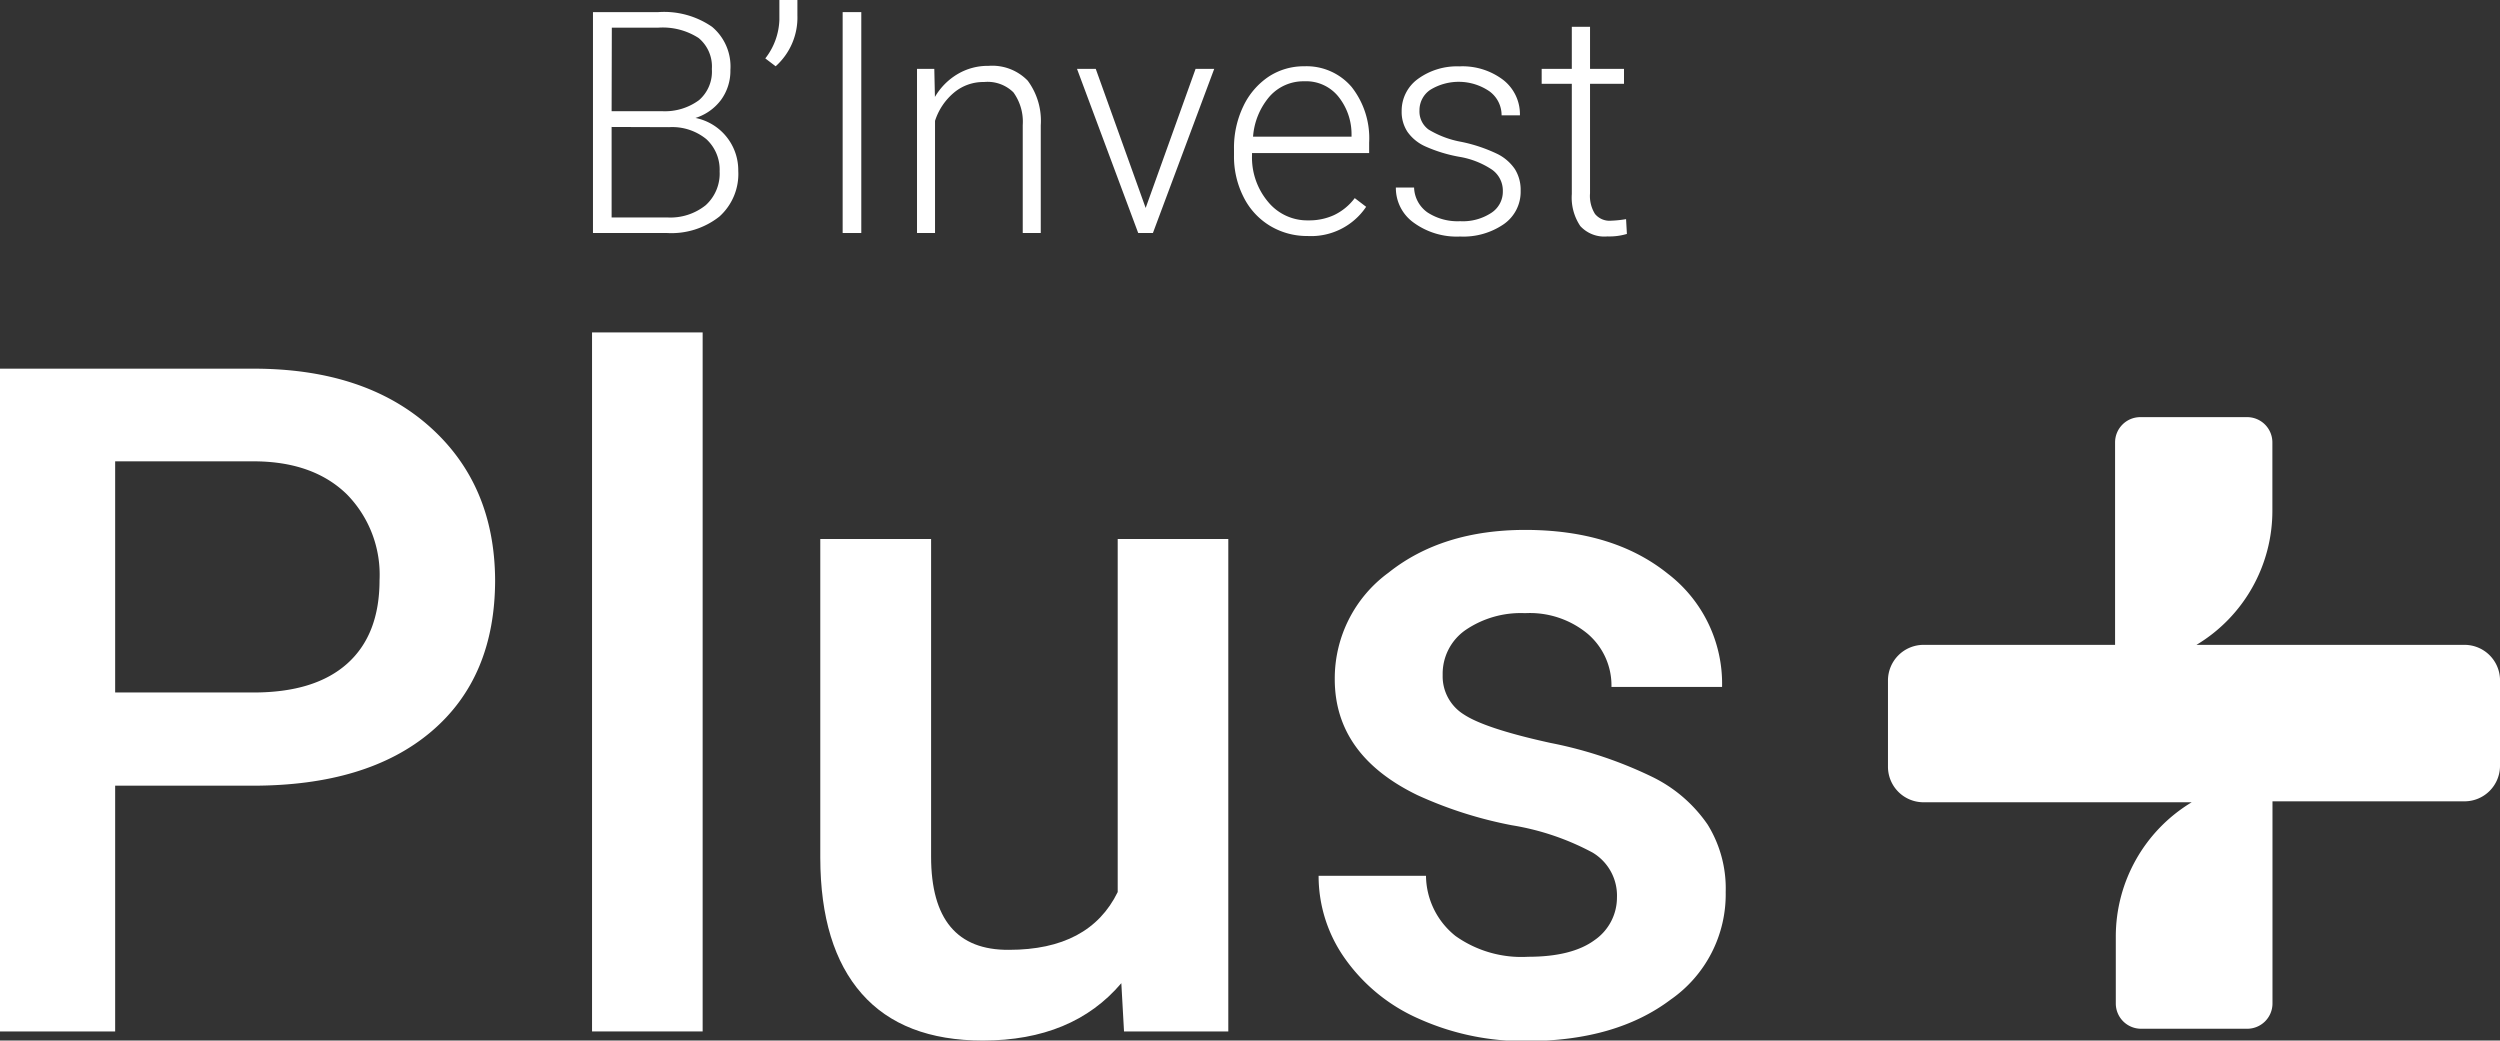
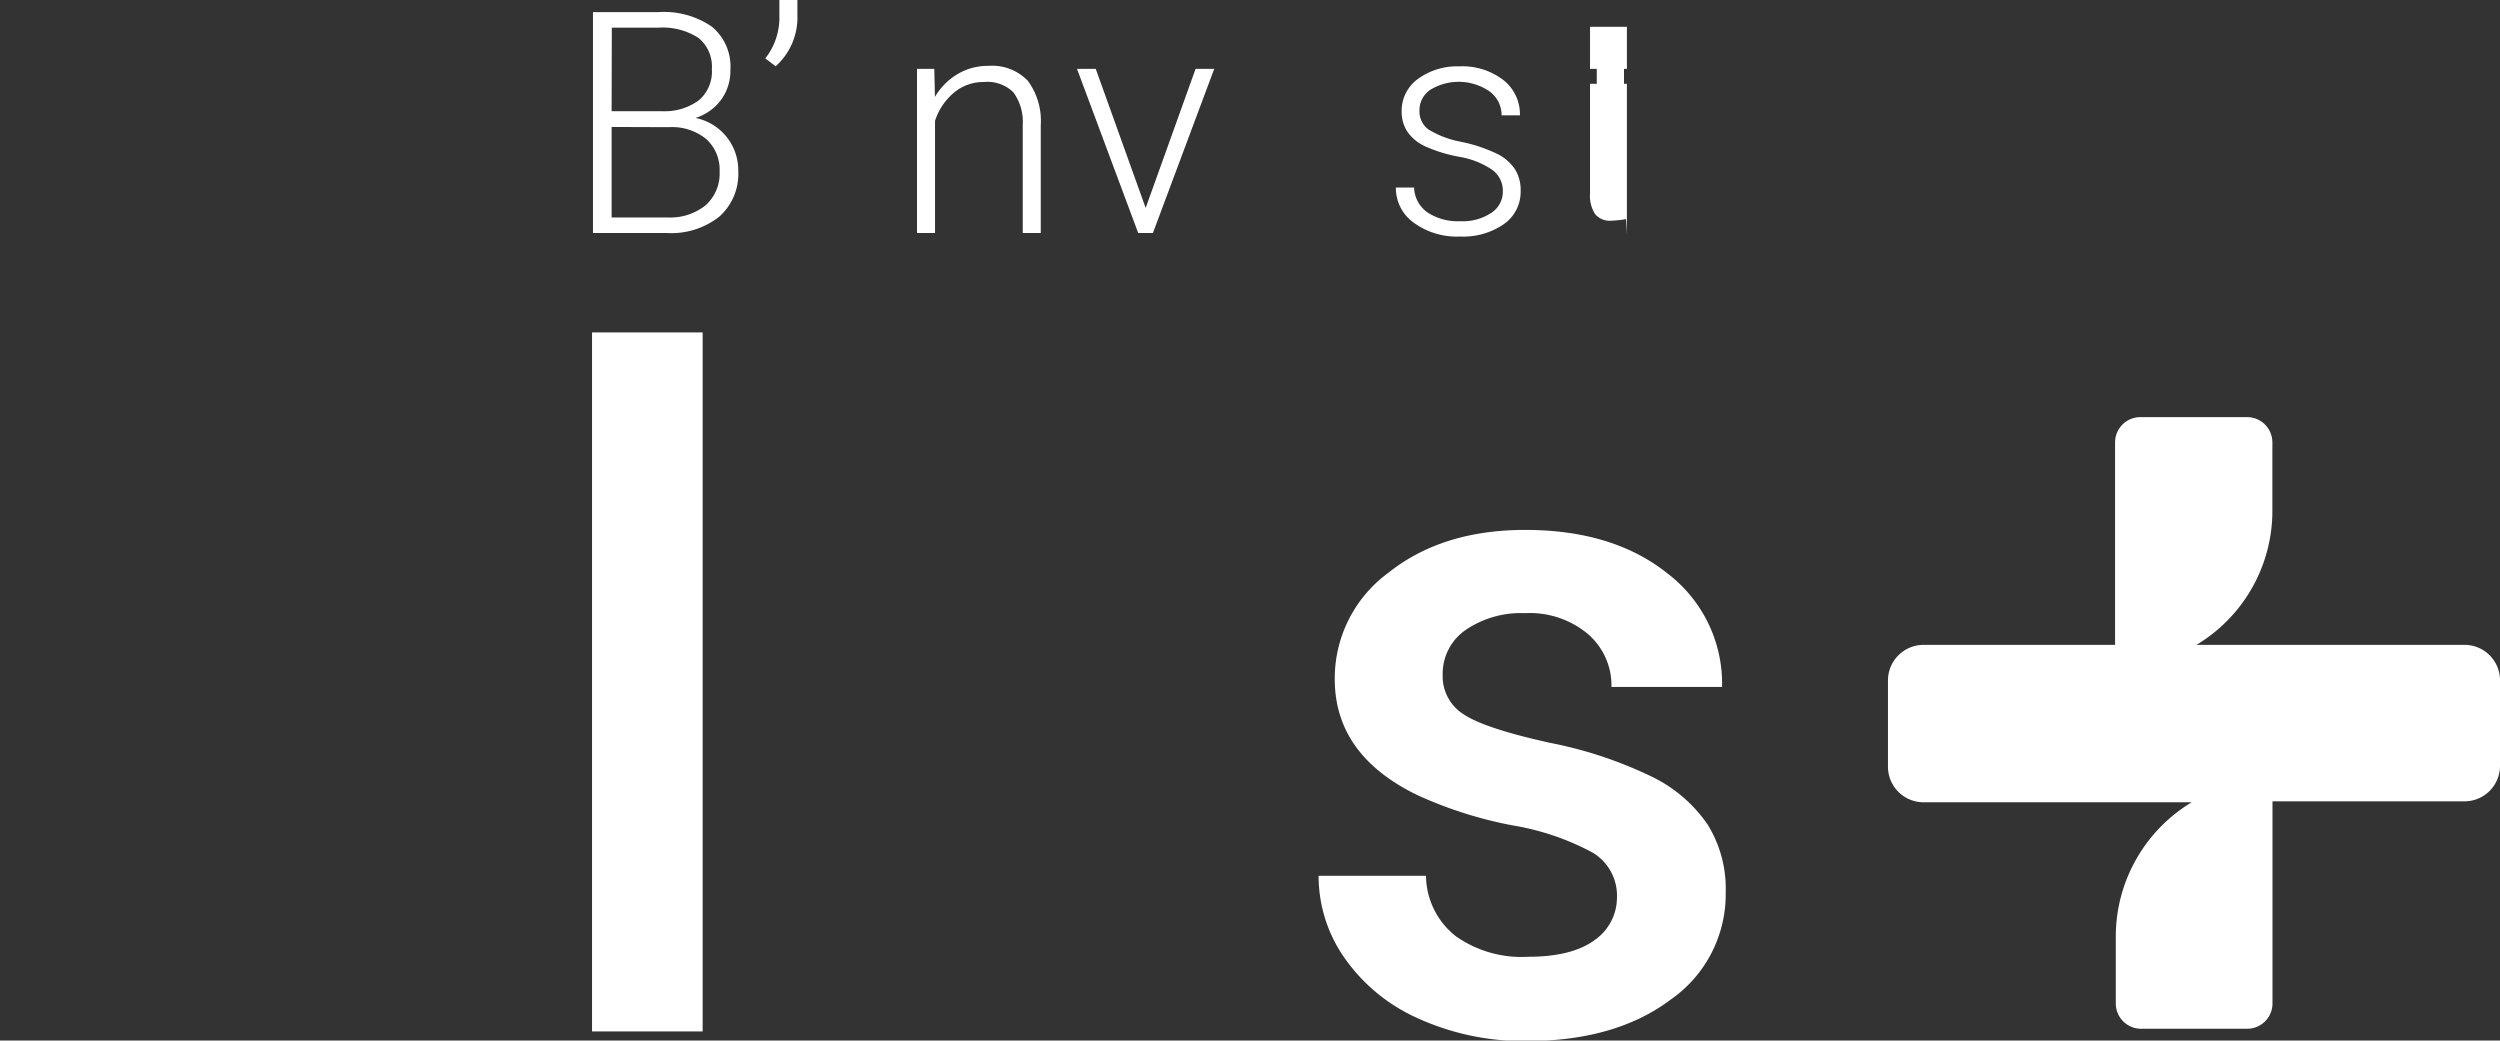
<svg xmlns="http://www.w3.org/2000/svg" viewBox="0 0 241.41 100.48">
  <rect x="0" y="0" width="241.41" height="100.48" fill="#333333" stroke="none" />
  <defs>
    <style>.cls-1{isolation:isolate;}.cls-2{fill:#fff;}</style>
  </defs>
  <title>Ativo 2</title>
  <g id="Camada_2" data-name="Camada 2">
    <g id="Camada_1-2" data-name="Camada 1">
      <g class="cls-1">
        <path class="cls-2" d="M57.26,22.5V1.17h6.3a8.14,8.14,0,0,1,5.2,1.42,5,5,0,0,1,1.77,4.17,4.75,4.75,0,0,1-.9,2.88,4.92,4.92,0,0,1-2.47,1.75,5.15,5.15,0,0,1,4.13,5.11,5.53,5.53,0,0,1-1.82,4.41A7.46,7.46,0,0,1,64.4,22.5Zm1.8-11.76H64a5.55,5.55,0,0,0,3.5-1.07,3.64,3.64,0,0,0,1.24-3,3.57,3.57,0,0,0-1.28-3,6.39,6.39,0,0,0-3.88-1h-4.5Zm0,1.52V21h5.41a5.45,5.45,0,0,0,3.67-1.18,4.12,4.12,0,0,0,1.35-3.27,4,4,0,0,0-1.29-3.12,5.21,5.21,0,0,0-3.59-1.15Z" />
        <path class="cls-2" d="M74.9,6.4l-1-.76a6.38,6.38,0,0,0,1.36-3.72V0H77V1.48A6.31,6.31,0,0,1,74.9,6.4Z" />
-         <path class="cls-2" d="M83.17,22.5h-1.8V1.17h1.8Z" />
        <path class="cls-2" d="M90.22,6.65l.06,2.71a6.19,6.19,0,0,1,2.23-2.23,5.69,5.69,0,0,1,2.94-.77,4.77,4.77,0,0,1,3.79,1.43,6.5,6.5,0,0,1,1.26,4.31V22.5H98.76V12.08a4.84,4.84,0,0,0-.9-3.16,3.55,3.55,0,0,0-2.84-1,4.4,4.4,0,0,0-2.87,1,5.91,5.91,0,0,0-1.86,2.75V22.5H88.55V6.65Z" />
      </g>
      <g class="cls-1">
        <path class="cls-2" d="M110.63,20.08l4.82-13.43h1.8L111.33,22.5h-1.42L104,6.65h1.81Z" />
      </g>
      <g class="cls-1">
-         <path class="cls-2" d="M126.26,22.79a6.92,6.92,0,0,1-3.65-1A6.77,6.77,0,0,1,120.07,19a8.62,8.62,0,0,1-.91-4V14.4a9.23,9.23,0,0,1,.89-4.12,7.08,7.08,0,0,1,2.46-2.88,6.17,6.17,0,0,1,3.43-1,5.72,5.72,0,0,1,4.58,2,8,8,0,0,1,1.69,5.38v1H120.9V15a6.64,6.64,0,0,0,1.55,4.49,4.89,4.89,0,0,0,3.89,1.79,5.75,5.75,0,0,0,2.48-.51,5.42,5.42,0,0,0,2-1.64l1.1.84A6.4,6.4,0,0,1,126.26,22.79Zm-.32-14.94a4.36,4.36,0,0,0-3.33,1.45A6.71,6.71,0,0,0,121,13.2h9.51V13a5.8,5.8,0,0,0-1.31-3.72A4,4,0,0,0,125.94,7.85Z" />
        <path class="cls-2" d="M145.12,18.47a2.48,2.48,0,0,0-1.05-2.09,8.07,8.07,0,0,0-3.16-1.24,14.07,14.07,0,0,1-3.27-1,4.22,4.22,0,0,1-1.73-1.41,3.5,3.5,0,0,1-.56-2,3.79,3.79,0,0,1,1.56-3.1,6.39,6.39,0,0,1,4-1.22,6.48,6.48,0,0,1,4.25,1.31,4.2,4.2,0,0,1,1.61,3.42H145a2.85,2.85,0,0,0-1.17-2.32,5.26,5.26,0,0,0-5.71-.15,2.37,2.37,0,0,0-1.05,2,2.16,2.16,0,0,0,.88,1.84,9.3,9.3,0,0,0,3.17,1.19,14.92,14.92,0,0,1,3.46,1.16,4.42,4.42,0,0,1,1.71,1.48,3.79,3.79,0,0,1,.55,2.09,3.8,3.8,0,0,1-1.62,3.21,6.88,6.88,0,0,1-4.22,1.2,7.06,7.06,0,0,1-4.49-1.34,4.11,4.11,0,0,1-1.72-3.39h1.76a3.05,3.05,0,0,0,1.29,2.4,5.32,5.32,0,0,0,3.16.85,5,5,0,0,0,3-.8A2.44,2.44,0,0,0,145.12,18.47Z" />
-         <path class="cls-2" d="M153.54,2.59V6.65h3.28V8.09h-3.28V18.66a3.27,3.27,0,0,0,.48,2,1.82,1.82,0,0,0,1.58.65,10.47,10.47,0,0,0,1.42-.15l.08,1.43a5.92,5.92,0,0,1-1.88.24,3.15,3.15,0,0,1-2.62-1,4.93,4.93,0,0,1-.82-3.09V8.09h-2.91V6.65h2.91V2.59Z" />
+         <path class="cls-2" d="M153.54,2.59V6.65h3.28V8.09h-3.28V18.66a3.27,3.27,0,0,0,.48,2,1.82,1.82,0,0,0,1.58.65,10.47,10.47,0,0,0,1.42-.15l.08,1.43V8.09h-2.91V6.65h2.91V2.59Z" />
      </g>
      <g class="cls-1">
-         <path class="cls-2" d="M11.12,75.87V99.6H0v-64H24.48q10.72,0,17,5.59T47.81,56q0,9.42-6.17,14.65T24.35,75.87Zm0-9H24.48q5.93,0,9.05-2.79t3.12-8.06a11.08,11.08,0,0,0-3.16-8.29q-3.17-3.09-8.7-3.18H11.12Z" />
        <path class="cls-2" d="M67.85,99.6H57.17V32.1H67.85Z" />
-         <path class="cls-2" d="M108.28,94.94q-4.69,5.53-13.36,5.54-7.73,0-11.71-4.53t-4-13.1V52.05H89.91V82.72q0,9.06,7.52,9,7.77,0,10.5-5.58V52.05h10.68V99.6H108.54Z" />
        <path class="cls-2" d="M156.14,86.68a4.84,4.84,0,0,0-2.35-4.35,24.9,24.9,0,0,0-7.8-2.64,40,40,0,0,1-9.1-2.9q-8-3.87-8-11.21a12.64,12.64,0,0,1,5.19-10.28q5.17-4.12,13.18-4.13,8.52,0,13.78,4.22a13.38,13.38,0,0,1,5.25,10.94H155.61a6.56,6.56,0,0,0-2.29-5.12,8.75,8.75,0,0,0-6.06-2,9.46,9.46,0,0,0-5.73,1.62,5.14,5.14,0,0,0-2.22,4.35A4.33,4.33,0,0,0,141.37,69q2.07,1.36,8.35,2.74a40.05,40.05,0,0,1,9.87,3.3,13.81,13.81,0,0,1,5.31,4.59,11.71,11.71,0,0,1,1.74,6.51,12.38,12.38,0,0,1-5.32,10.39q-5.31,4-13.93,4A24.66,24.66,0,0,1,137,98.37a17.16,17.16,0,0,1-7.12-5.8,13.77,13.77,0,0,1-2.55-8h10.37a7.52,7.52,0,0,0,2.86,5.82,11,11,0,0,0,7,2q4.23,0,6.42-1.61A5,5,0,0,0,156.14,86.68Z" />
      </g>
      <path class="cls-2" d="M238,62.27h-25.9a15.09,15.09,0,0,0,7.33-13V42.72A2.44,2.44,0,0,0,217,40.28H206.68a2.44,2.44,0,0,0-2.44,2.44V62.27h-18.5a3.44,3.44,0,0,0-3.43,3.43v8.35a3.43,3.43,0,0,0,3.43,3.42h25.9a15.14,15.14,0,0,0-7.33,13v6.43a2.44,2.44,0,0,0,2.44,2.44H217a2.44,2.44,0,0,0,2.44-2.44V77.38H238A3.43,3.43,0,0,0,241.41,74V65.57A3.43,3.43,0,0,0,238,62.27Z" />
    </g>
  </g>
</svg>